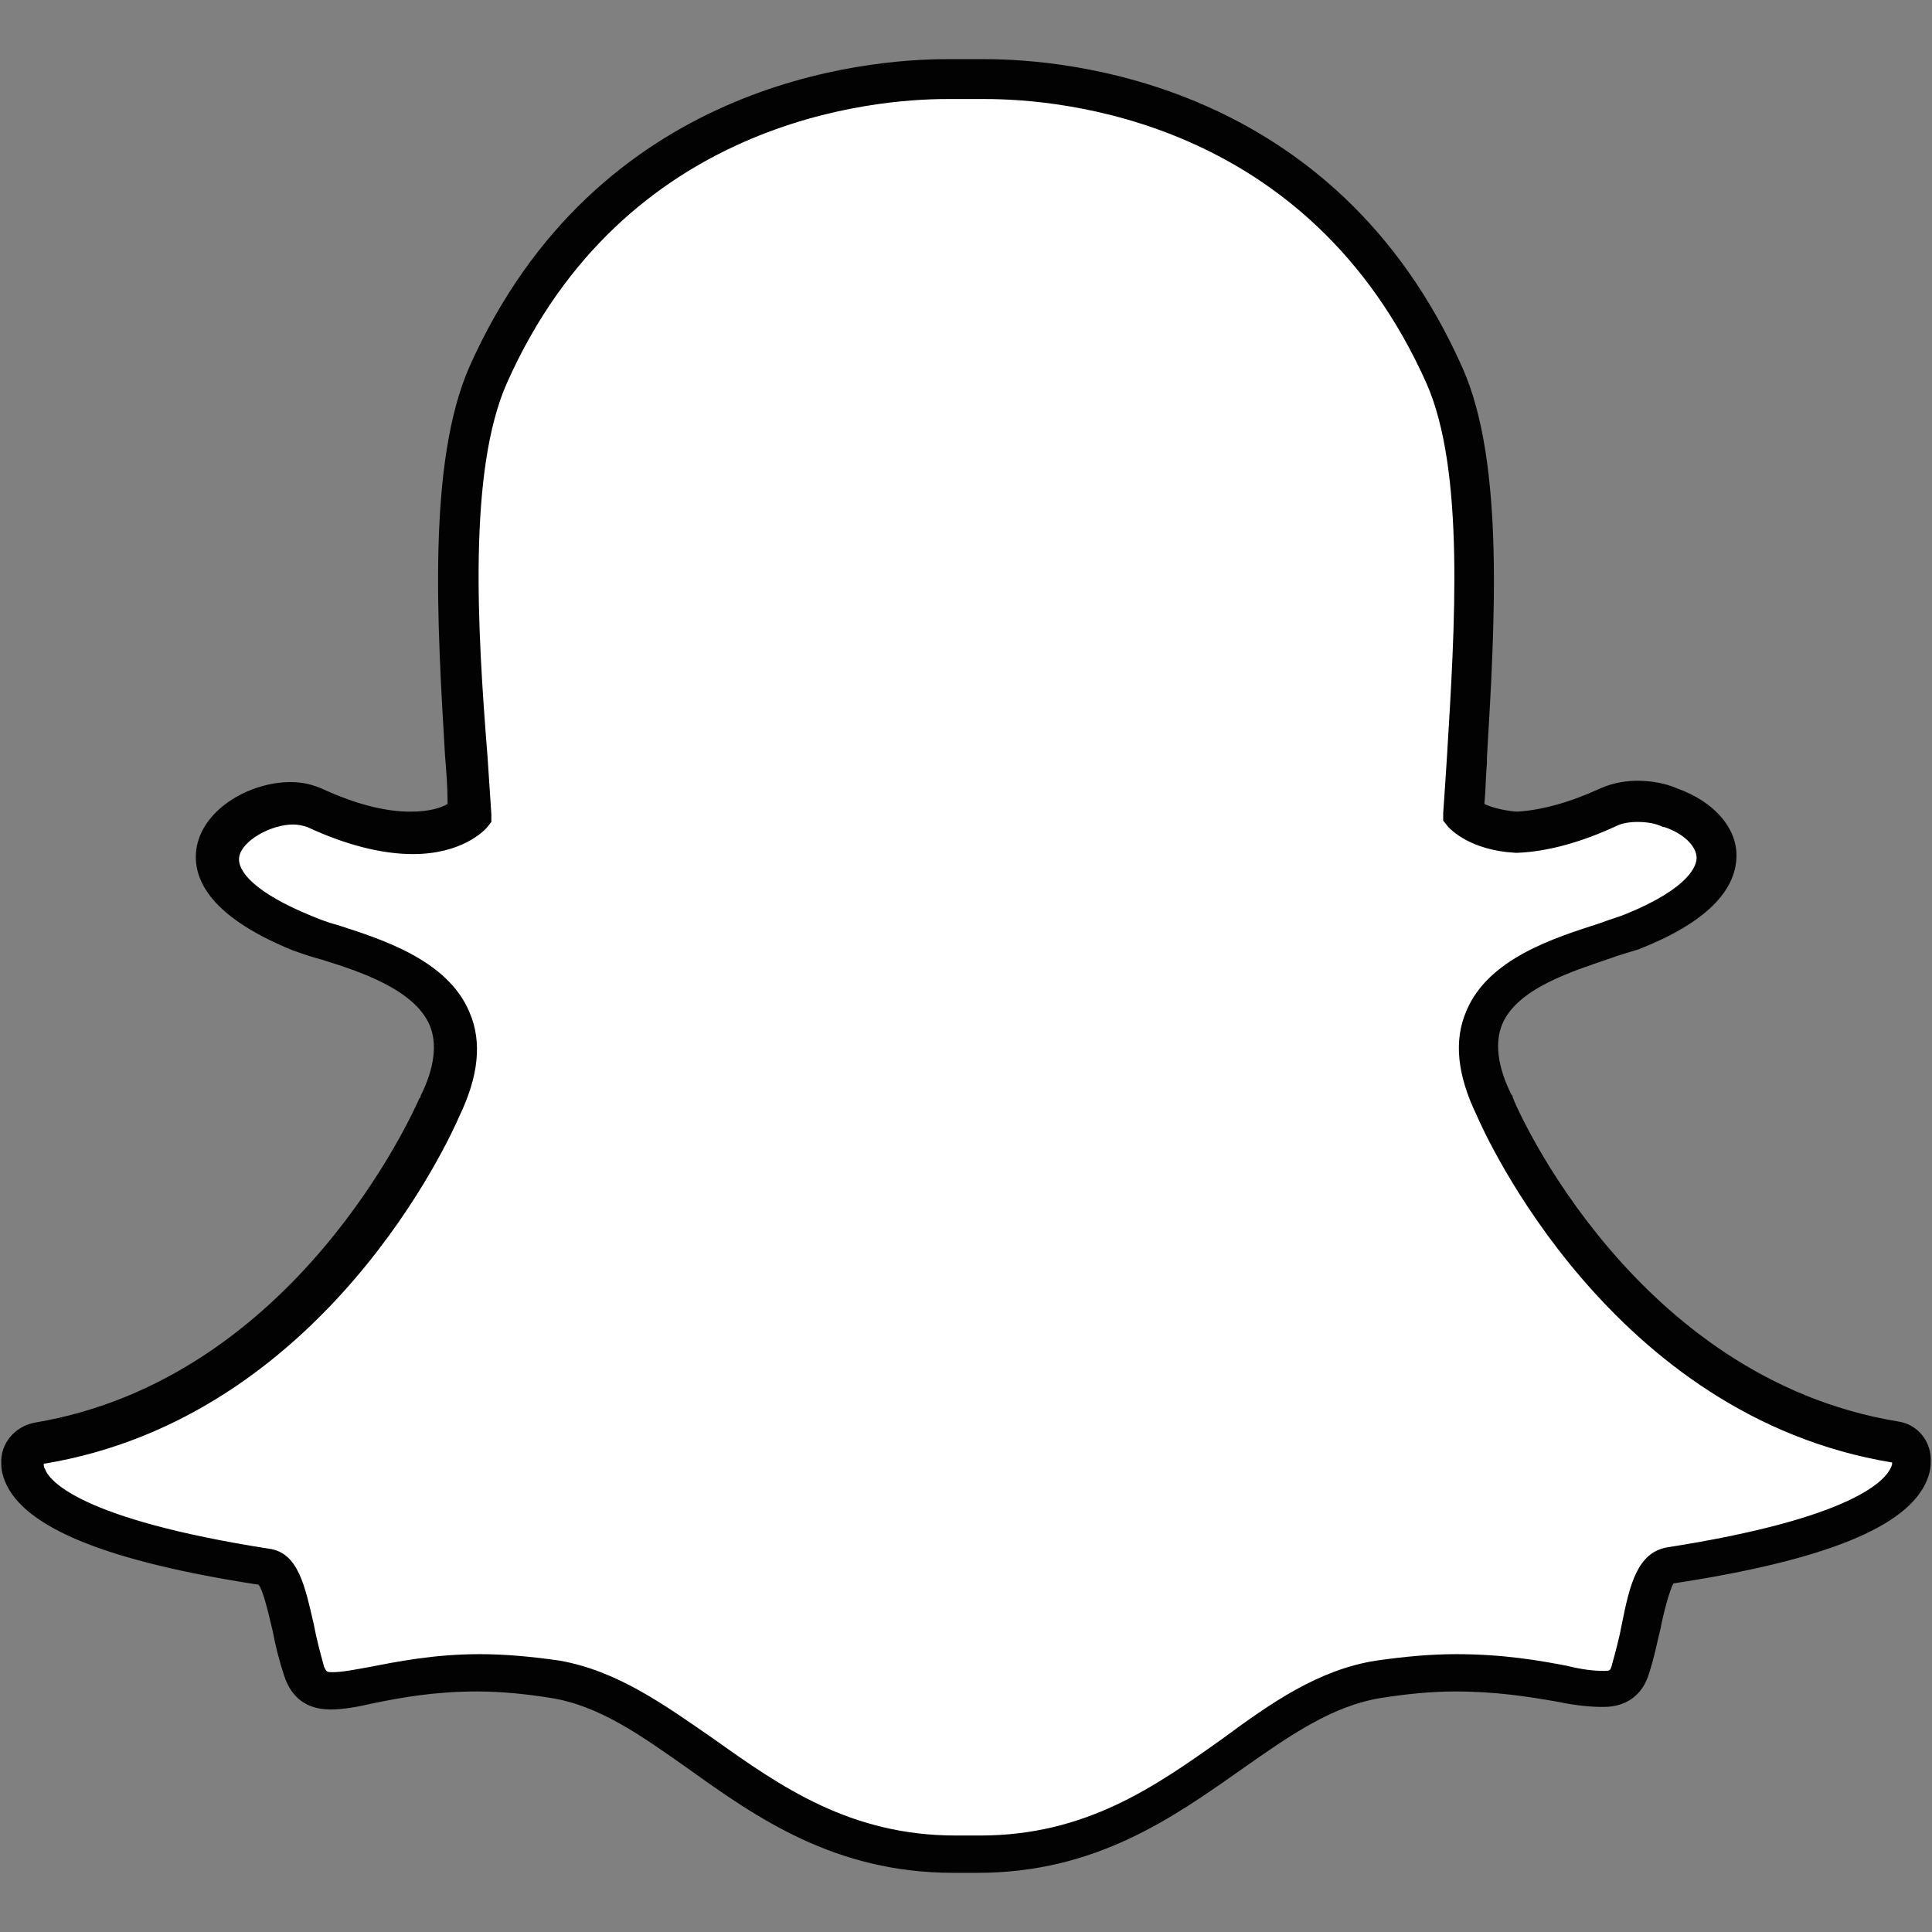
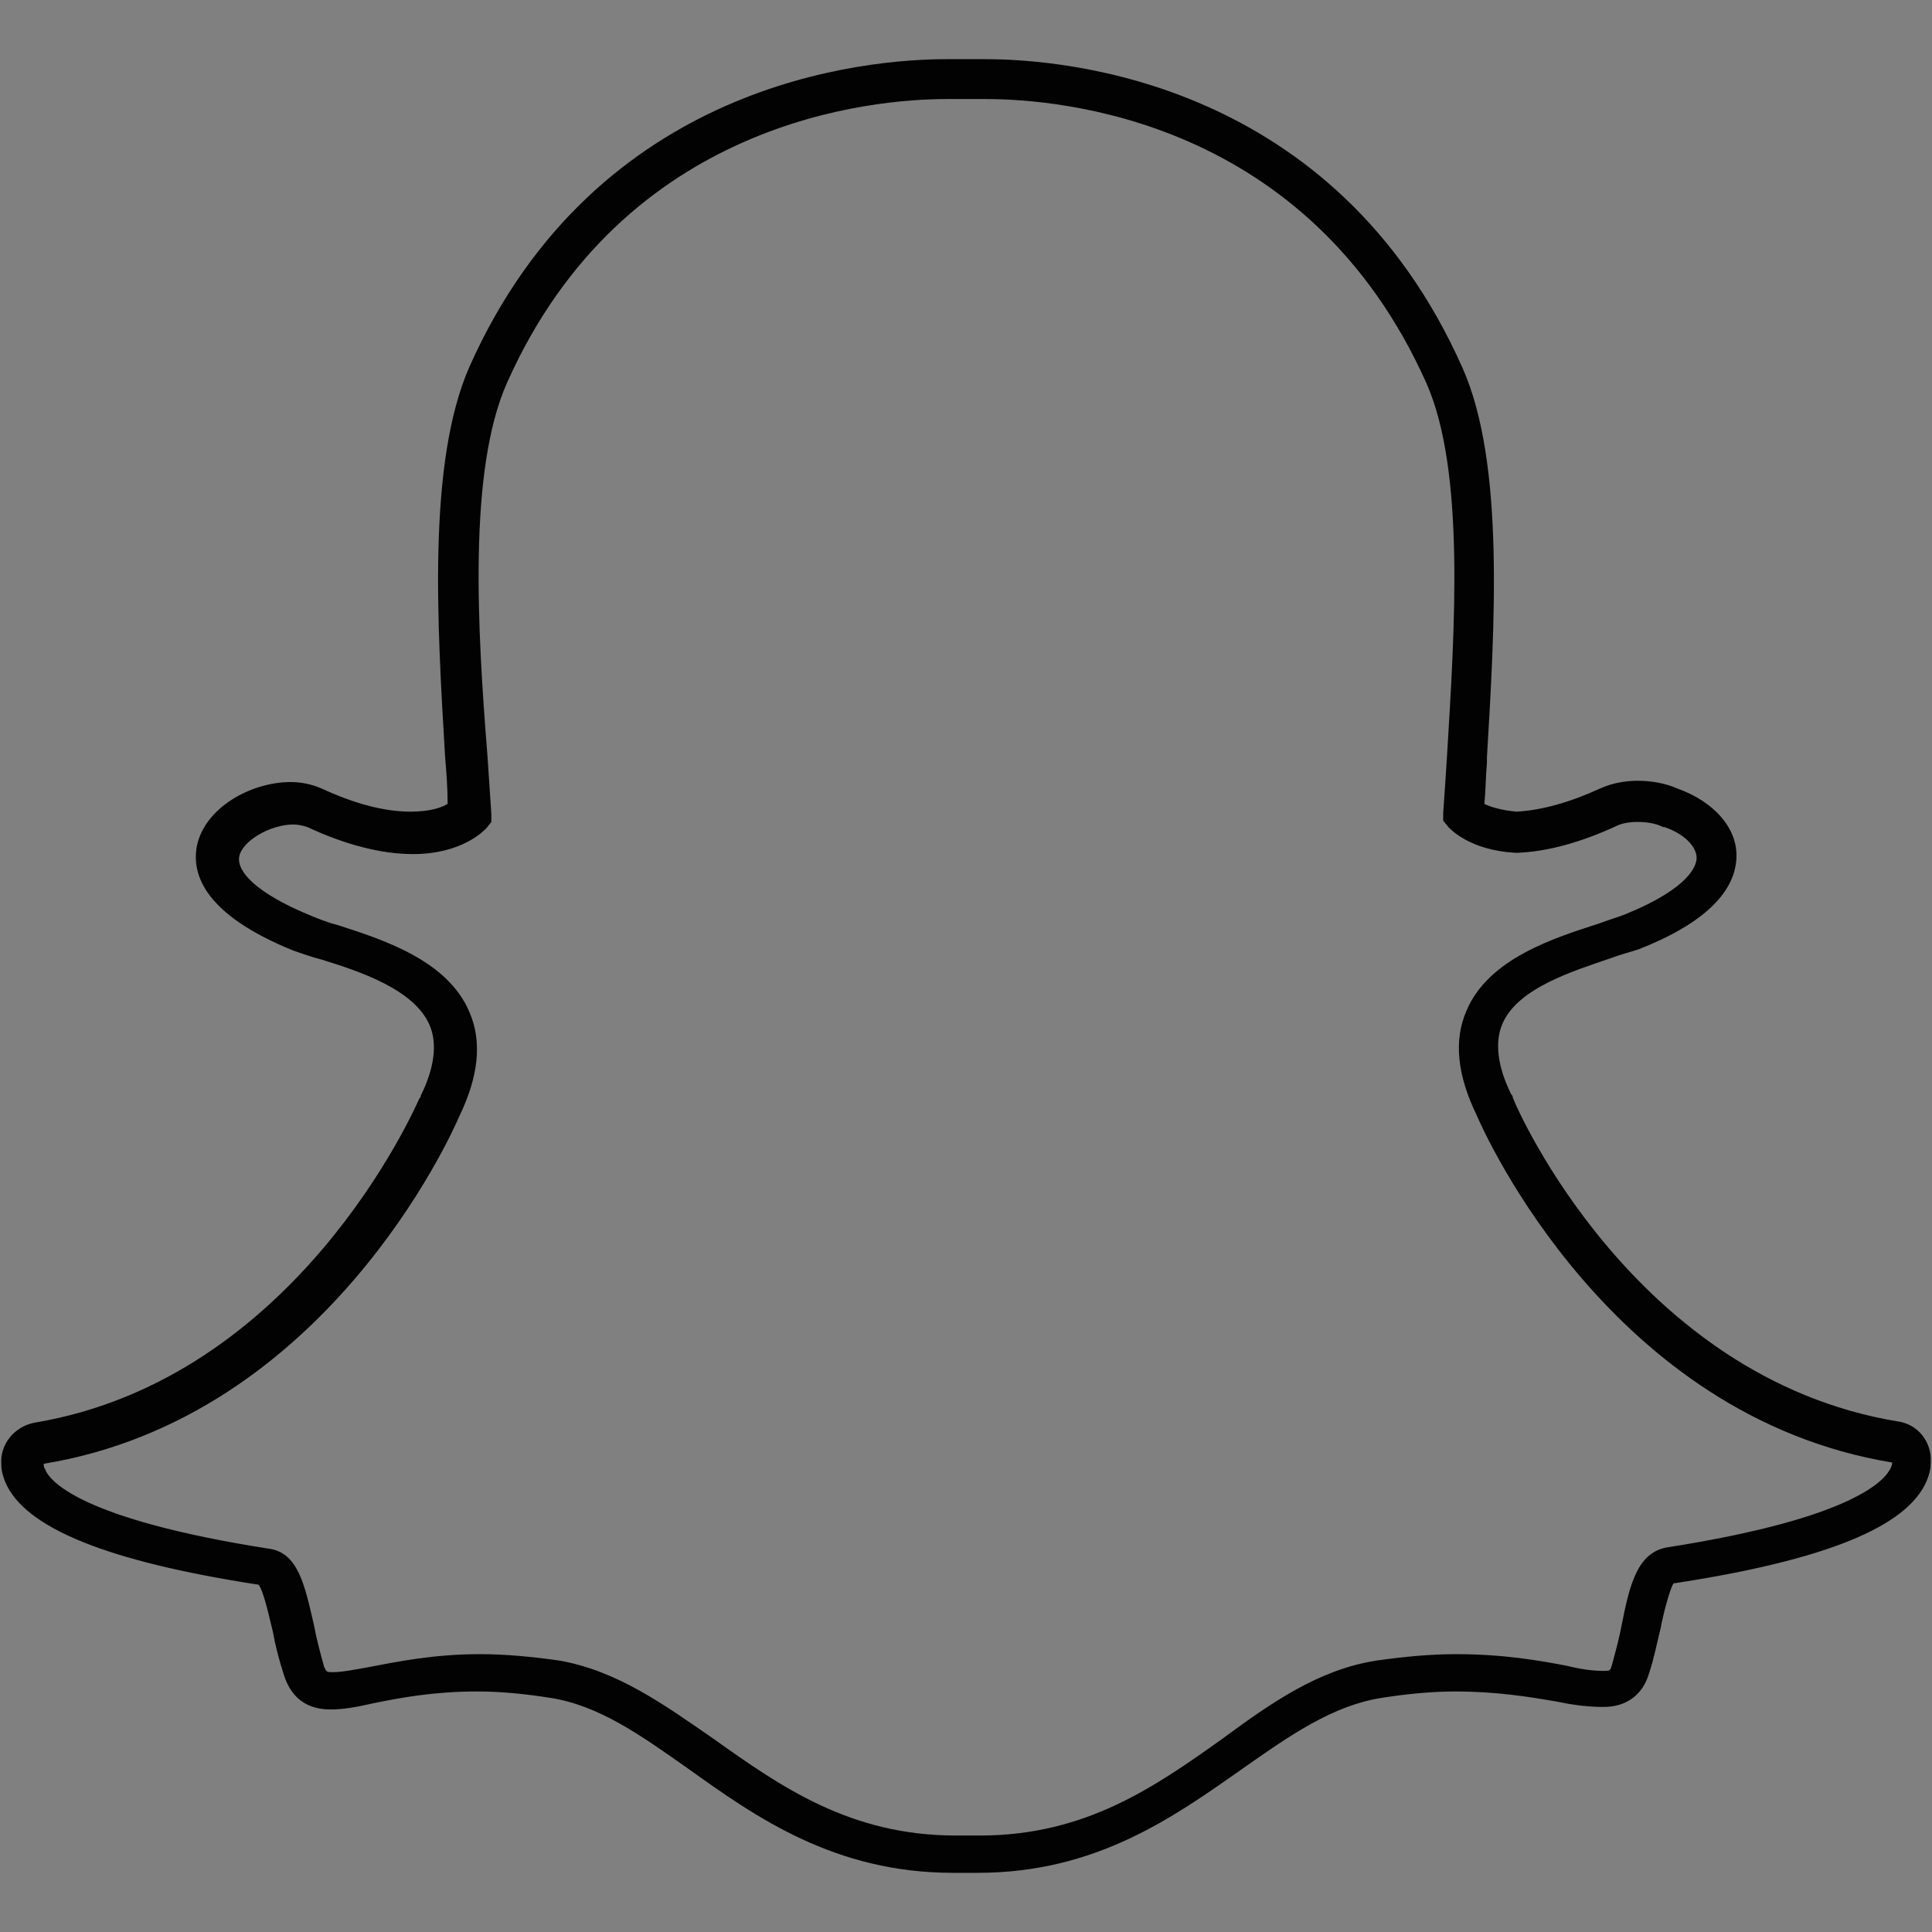
<svg xmlns="http://www.w3.org/2000/svg" width="500" zoomAndPan="magnify" viewBox="0 0 375 375" height="500" preserveAspectRatio="xMidYMid meet" version="1.2">
  <rect x="0" y="0" width="375" height="375" fill="#808080" stroke="none" />
  <defs>
    <clipPath id="f88b4296c2">
      <path d="M 0 11.25 L 375 11.25 L 375 363.75 L 0 363.75 Z M 0 11.25 " />
    </clipPath>
  </defs>
  <g id="50d4af8d6c">
-     <path style=" stroke:none;fill-rule:nonzero;fill:#ffffff;fill-opacity:1;" d="M 189.746 359.52 C 188.75 359.52 187.75 359.52 187 359.52 C 186.5 359.52 185.754 359.52 185.254 359.52 C 163.531 359.52 149.551 349.785 136.07 340.047 C 126.832 333.555 118.094 327.312 107.605 325.566 C 102.613 324.816 97.621 324.316 92.625 324.316 C 83.887 324.316 76.898 325.566 71.902 326.566 C 68.906 327.062 66.16 327.562 64.164 327.562 C 62.168 327.562 59.672 327.062 58.922 323.816 C 58.172 320.82 57.422 318.074 56.926 315.328 C 55.426 308.34 54.18 303.844 51.43 303.594 C 16.977 298.352 6.992 291.113 4.992 285.867 C 4.742 285.121 4.492 284.371 4.492 283.621 C 4.492 281.625 5.742 279.875 7.738 279.629 C 60.668 270.891 84.387 216.711 85.387 214.465 C 85.387 214.465 85.387 214.215 85.387 214.215 C 88.633 207.723 89.379 201.98 87.383 197.238 C 83.637 188.75 71.902 185.004 64.164 182.508 C 62.168 182.008 60.418 181.258 58.922 180.758 C 43.191 174.516 41.945 168.277 42.691 165.031 C 43.691 159.539 51.184 155.543 57.172 155.543 C 58.922 155.543 60.168 155.793 61.418 156.293 C 68.41 159.539 74.898 161.285 80.395 161.285 C 87.883 161.285 91.379 158.039 91.629 157.789 C 91.379 154.293 91.129 150.551 90.879 146.555 C 89.379 121.586 87.383 90.379 95.371 72.652 C 119.09 19.473 169.523 15.23 184.254 15.23 C 184.754 15.23 190.746 15.23 190.746 15.23 L 191.746 15.23 C 206.723 15.23 257.156 19.473 280.875 72.652 C 288.863 90.379 286.867 121.586 285.371 146.555 L 285.371 147.555 C 285.121 151.047 284.871 154.543 284.871 157.789 C 285.371 158.289 288.367 161.035 295.105 161.285 C 300.348 161.035 306.34 159.539 312.832 156.293 C 314.832 155.293 316.828 155.293 318.324 155.293 C 320.574 155.293 322.82 155.793 324.566 156.543 C 329.809 158.539 333.305 162.035 333.555 166.027 C 333.555 169.773 330.809 175.266 317.078 180.758 C 315.578 181.258 313.832 182.008 311.836 182.508 C 304.094 185.004 292.109 188.75 288.613 197.238 C 286.617 201.98 287.367 207.723 290.613 214.215 C 290.613 214.215 290.613 214.465 290.613 214.465 C 291.609 216.711 315.328 270.891 368.258 279.629 C 370.258 279.875 371.504 281.625 371.504 283.621 C 371.504 284.371 371.254 285.121 371.004 285.867 C 368.758 290.863 359.02 298.352 324.566 303.594 C 321.82 304.094 320.574 307.59 319.074 315.328 C 318.574 318.074 317.828 320.82 317.078 323.816 C 316.328 326.316 314.832 327.562 312.082 327.562 L 311.586 327.562 C 309.836 327.562 307.09 327.312 303.844 326.566 C 298.102 325.316 291.363 324.316 283.121 324.316 C 278.379 324.316 273.137 324.816 268.141 325.566 C 257.906 327.312 248.918 333.555 239.68 340.047 C 225.449 349.785 211.469 359.52 189.746 359.52 Z M 189.746 359.52 " />
    <g clip-rule="nonzero" clip-path="url(#f88b4296c2)">
      <path style=" stroke:none;fill-rule:nonzero;fill:#020202;fill-opacity:1;" d="M 191.246 19.223 C 205.477 19.223 253.91 22.969 276.879 74.402 C 284.371 91.379 282.375 121.836 280.875 146.555 C 280.625 150.551 280.375 154.293 280.125 157.789 L 280.125 159.289 L 281.125 160.535 C 281.625 161.035 285.371 165.031 294.109 165.527 L 294.605 165.527 C 300.348 165.281 306.84 163.531 313.832 160.285 C 314.832 159.785 316.328 159.539 317.828 159.539 C 319.574 159.539 321.32 159.785 322.82 160.535 L 323.07 160.535 C 326.812 161.785 329.312 164.281 329.312 166.527 C 329.312 167.777 328.312 172.27 315.328 177.512 C 314.082 178.012 312.332 178.512 310.336 179.262 C 301.848 182.008 288.863 186.004 284.621 196.238 C 282.125 201.98 282.871 208.723 286.617 216.461 C 288.117 219.957 312.582 274.883 367.262 283.871 C 367.262 284.121 367.262 284.371 367.012 284.871 C 366.012 287.117 360.27 294.605 323.57 300.348 C 317.828 301.348 316.328 307.59 314.832 315.078 C 314.332 317.828 313.582 320.574 312.832 323.32 C 312.582 324.066 312.582 324.316 311.586 324.316 C 311.586 324.316 311.336 324.316 311.086 324.316 C 309.336 324.316 307.09 324.066 304.094 323.32 C 298.852 322.32 291.859 321.07 282.625 321.07 C 277.629 321.07 272.387 321.57 267.145 322.32 C 255.91 324.066 246.672 330.559 237.184 337.551 C 224.199 346.789 210.719 356.273 190.246 356.273 C 189.246 356.273 188.5 356.273 187.5 356.273 L 187 356.273 C 186.5 356.273 186.004 356.273 185.504 356.273 C 165.031 356.273 151.547 346.789 138.566 337.551 C 128.828 330.809 119.84 324.316 108.605 322.32 C 103.363 321.57 98.121 321.07 93.125 321.07 C 84.137 321.07 76.898 322.57 71.656 323.57 C 68.906 324.066 66.41 324.566 64.664 324.566 C 63.414 324.566 63.414 324.566 62.918 323.57 C 62.168 320.82 61.418 318.074 60.918 315.328 C 59.172 307.84 57.922 301.348 52.18 300.598 C 15.48 294.855 9.488 287.367 8.738 285.121 C 8.488 284.871 8.488 284.371 8.488 284.121 C 63.164 275.133 87.633 220.207 89.133 216.711 C 92.875 208.973 93.625 202.23 91.129 196.488 C 86.883 186.25 73.902 182.258 65.414 179.512 C 63.414 179.012 61.668 178.262 60.418 177.762 C 49.434 173.27 45.938 169.023 46.438 166.277 C 46.938 163.281 52.43 160.035 56.926 160.035 C 57.922 160.035 58.922 160.285 59.672 160.535 C 67.16 164.031 74.152 165.777 80.145 165.777 C 89.629 165.777 93.875 161.285 94.375 160.785 L 95.371 159.539 L 95.371 158.039 C 95.125 154.543 94.875 150.551 94.625 146.805 C 92.625 121.836 90.879 91.379 98.367 74.402 C 121.09 23.219 169.523 19.223 183.754 19.223 C 184.004 19.223 190.246 19.223 190.246 19.223 C 190.496 19.223 190.746 19.223 191.246 19.223 M 191.246 11.484 C 190.996 11.484 190.496 11.484 190.246 11.484 C 190.246 11.484 184.254 11.484 183.754 11.484 C 168.277 11.484 115.844 15.73 91.129 71.156 C 82.891 89.879 84.887 121.34 86.387 146.805 C 86.633 149.801 86.883 152.797 86.883 156.043 C 85.637 156.789 83.391 157.539 79.645 157.539 C 74.652 157.539 68.906 156.043 62.418 153.047 C 60.668 152.297 58.672 151.797 56.426 151.797 C 48.684 151.797 39.695 156.789 38.199 164.281 C 37.199 169.773 39.695 177.512 56.926 184.504 C 58.422 185.004 60.418 185.754 62.418 186.25 C 69.656 188.5 80.395 191.992 83.391 198.984 C 84.887 202.48 84.387 207.223 81.641 212.715 C 81.641 212.965 81.641 212.965 81.391 213.215 C 80.395 215.461 57.422 267.645 6.742 276.133 C 2.746 276.879 0 280.375 0.25 284.121 C 0.25 285.371 0.5 286.367 1 287.617 C 4.742 296.605 20.973 303.098 50.184 307.59 C 51.184 308.84 52.18 313.582 52.93 316.578 C 53.43 319.324 54.18 322.32 55.176 325.316 C 56.176 328.312 58.422 331.809 64.164 331.809 C 66.66 331.809 69.406 331.309 72.652 330.559 C 77.648 329.559 84.137 328.312 92.625 328.312 C 97.371 328.312 102.113 328.812 106.859 329.559 C 116.344 331.059 124.336 336.801 133.57 343.293 C 146.805 352.781 162.035 363.516 185.004 363.516 C 185.754 363.516 186.25 363.516 187 363.516 C 187.75 363.516 188.75 363.516 189.746 363.516 C 212.715 363.516 227.695 352.781 241.18 343.293 C 250.418 336.801 258.656 331.059 268.141 329.562 C 272.887 328.812 277.879 328.312 282.375 328.312 C 290.363 328.312 296.605 329.312 302.348 330.309 C 305.844 331.059 308.84 331.309 310.836 331.309 L 311.336 331.309 C 315.578 331.309 318.824 329.062 320.074 324.816 C 321.07 321.82 321.57 319.074 322.32 316.078 C 322.82 313.332 324.066 308.59 324.816 307.34 C 354.277 302.848 370.258 296.355 374 287.367 C 374.5 286.117 374.75 285.121 374.75 283.871 C 375 279.875 372.254 276.383 368.258 275.883 C 317.328 267.395 294.359 215.215 293.609 212.965 C 293.609 212.715 293.609 212.715 293.359 212.465 C 290.613 206.973 290.113 202.23 291.609 198.734 C 294.605 191.746 305.344 188.5 312.582 186.004 C 314.582 185.254 316.578 184.754 318.074 184.254 C 330.809 179.262 337.051 173.02 337.051 166.027 C 337.051 160.535 332.555 155.543 325.566 153.047 C 323.32 152.047 320.574 151.547 317.828 151.547 C 316.078 151.547 313.332 151.797 310.586 153.047 C 304.594 155.793 299.102 157.289 294.359 157.539 C 291.363 157.289 289.113 156.543 288.117 156.043 C 288.367 153.547 288.367 150.801 288.613 148.051 L 288.613 147.055 C 290.113 121.586 292.109 89.879 283.871 71.406 C 259.156 15.73 206.723 11.484 191.246 11.484 Z M 191.246 11.484 " />
    </g>
  </g>
</svg>